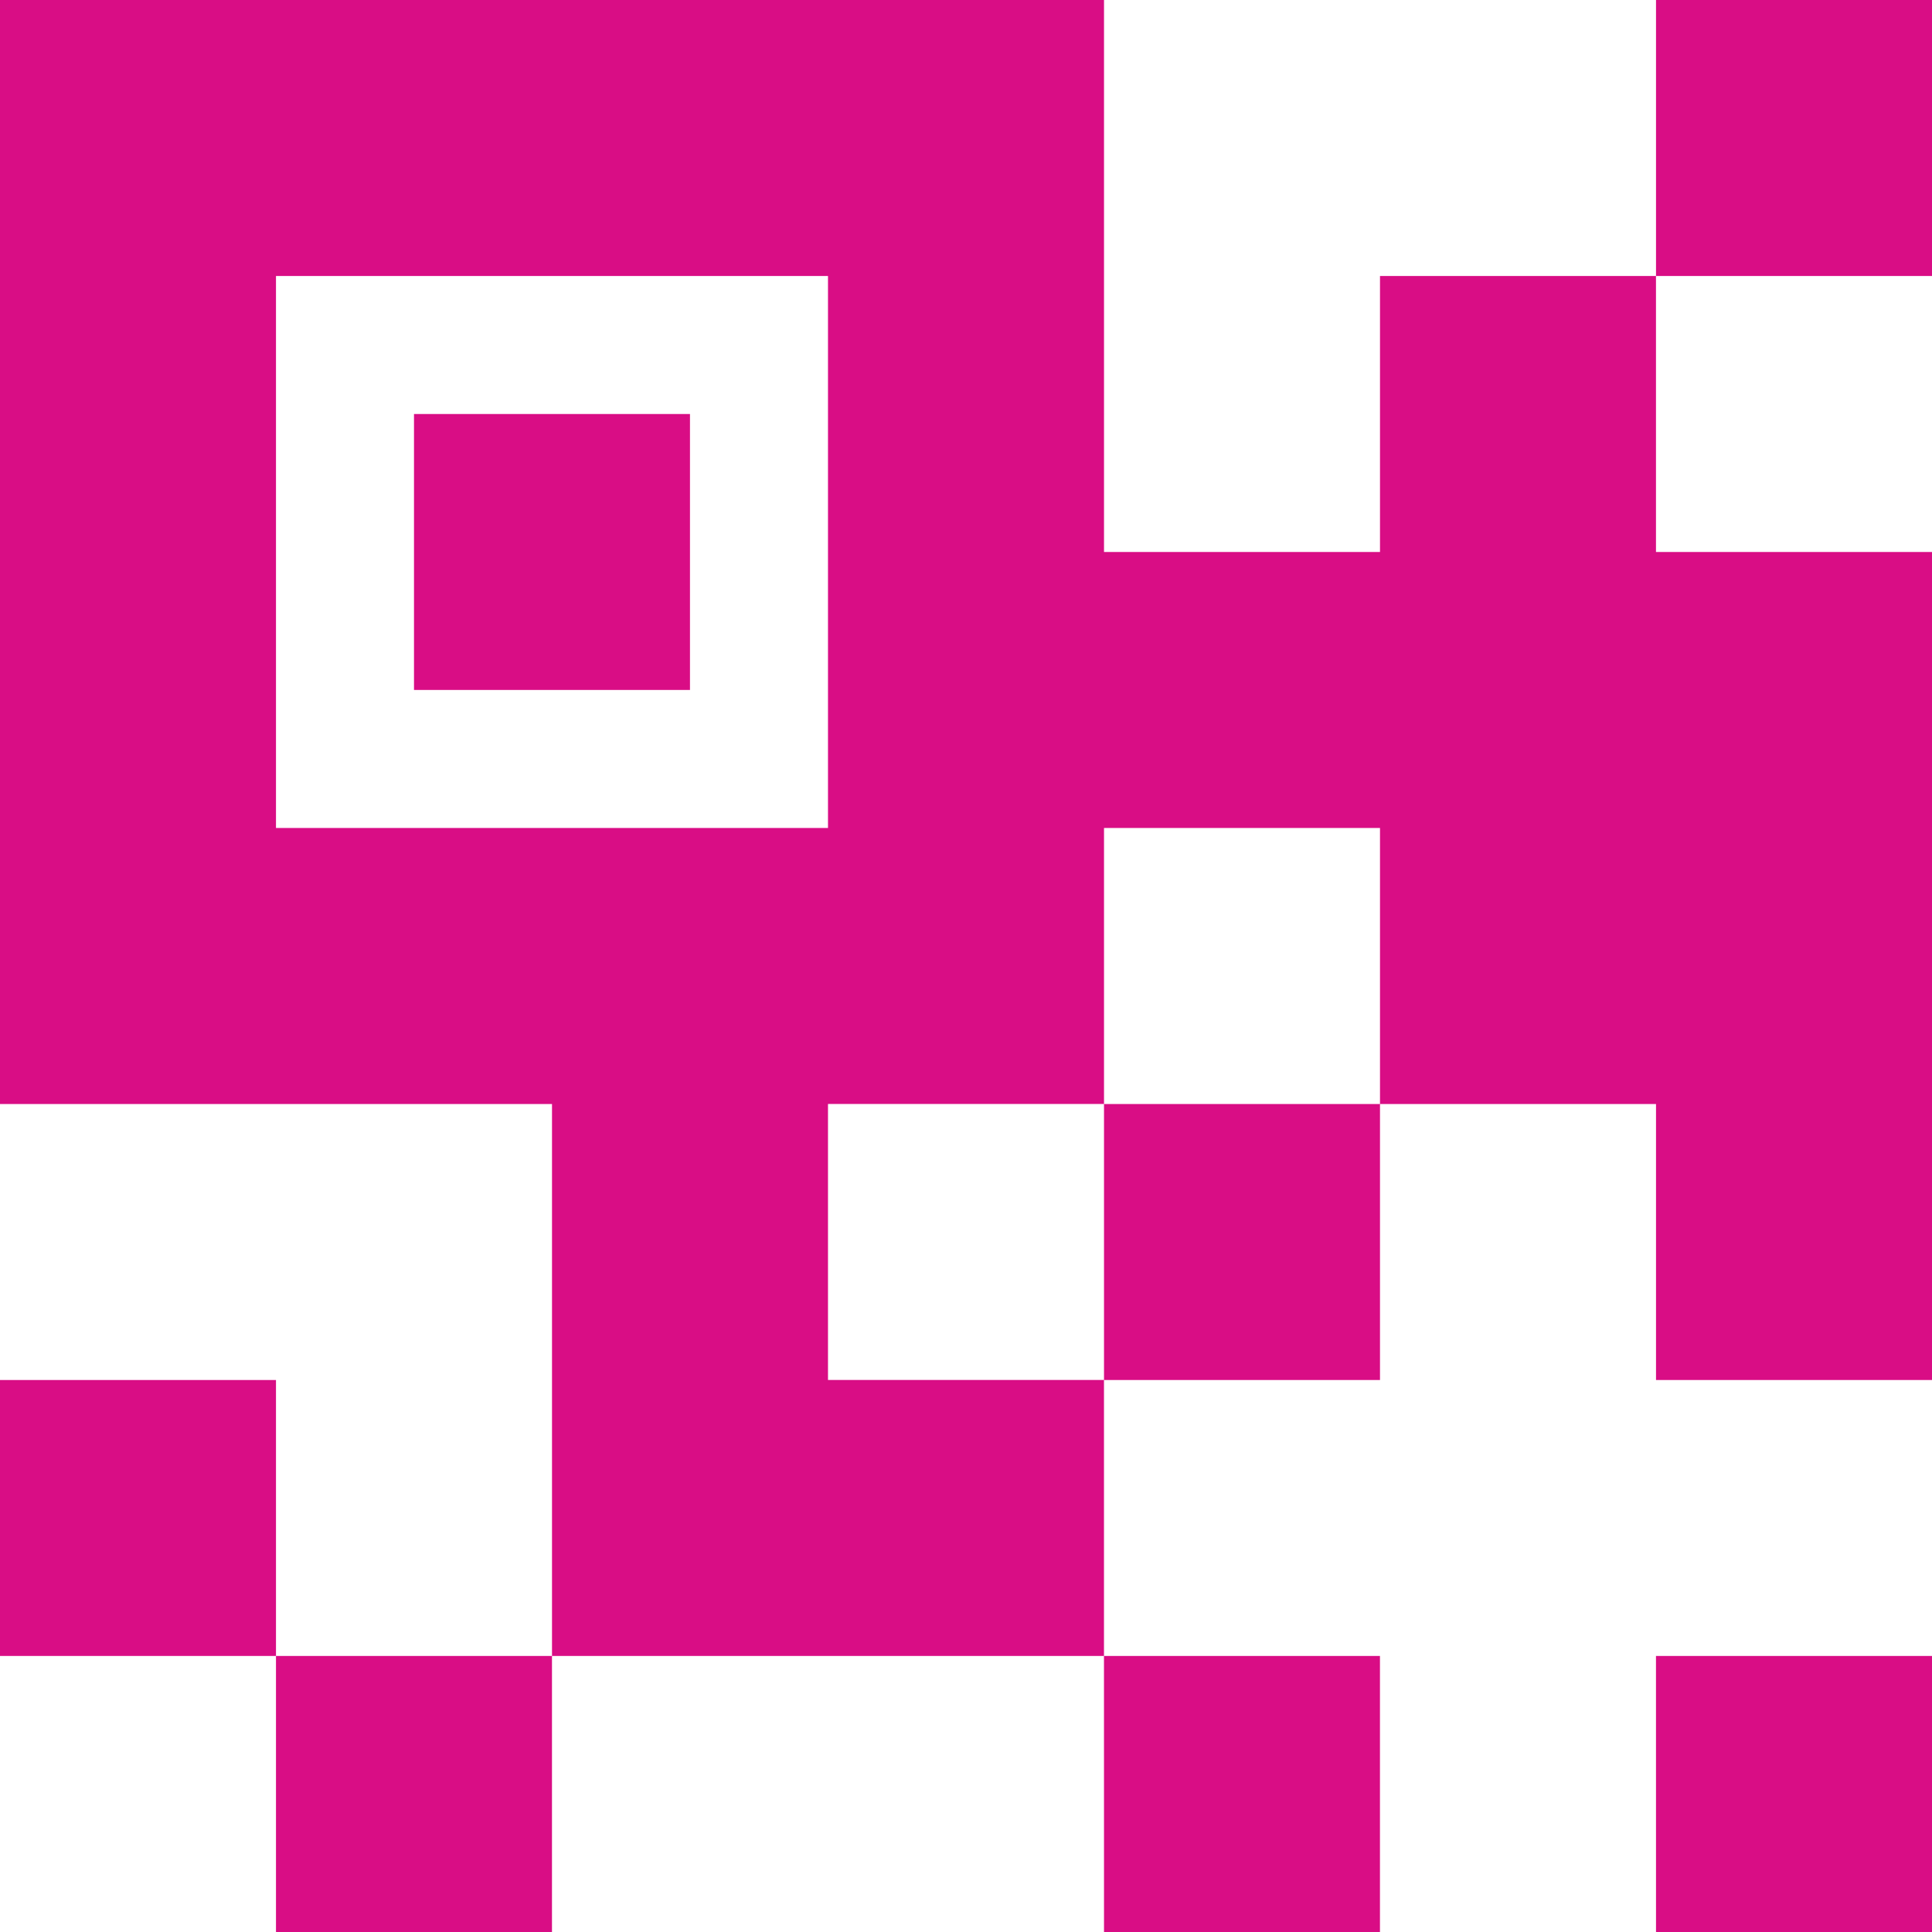
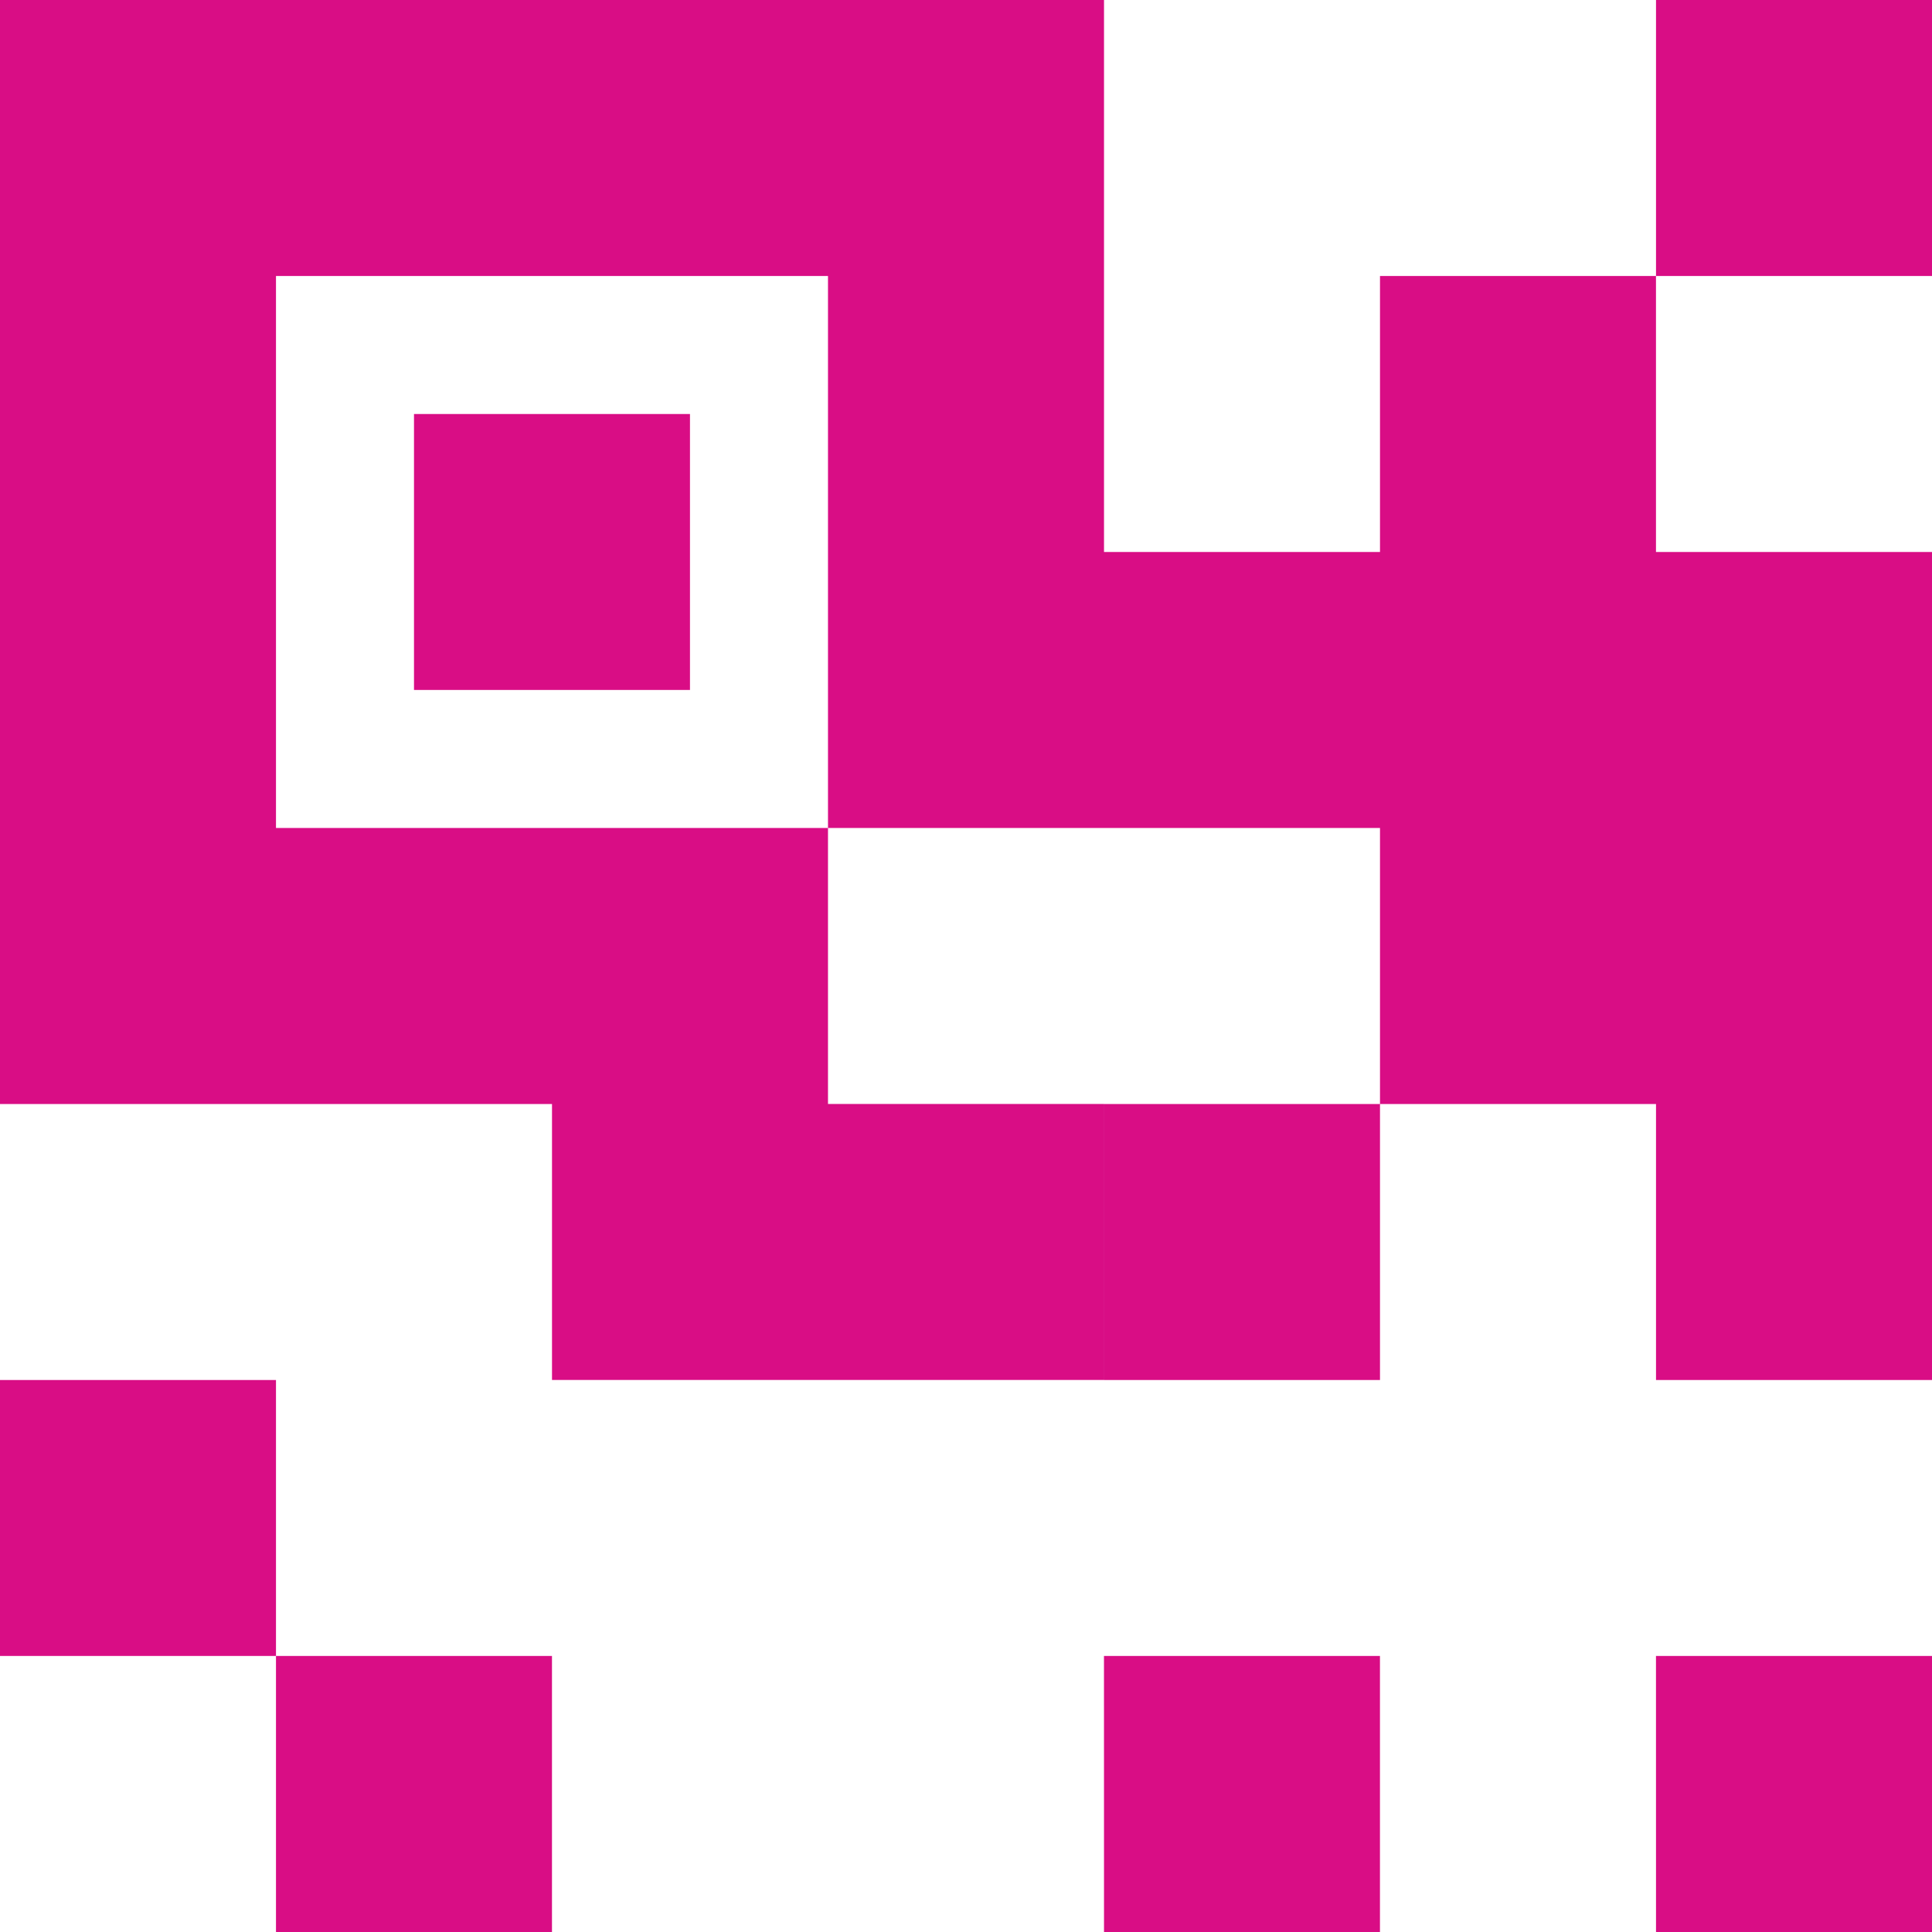
<svg xmlns="http://www.w3.org/2000/svg" width="60" height="60" viewBox="0 0 60 60">
  <g id="noun-qrcode-2471096" transform="translate(-3 -3)">
-     <path id="Path_7881" data-name="Path 7881" d="M54.429,37.286H45.857V28.714H37.286v8.571H28.714v8.571h8.571v8.571H20.143V37.286H3V3H37.286V20.143h8.571V11.571h8.571v8.571H63V45.857H54.429ZM11.571,11.571V28.714H28.714V11.571H11.571ZM54.429,3H63v8.571H54.429ZM37.286,37.286h8.571v8.571H37.286ZM3,45.857h8.571v8.571H3Zm8.571,8.571h8.571V63H11.571Zm42.857,0H63V63H54.429Zm-17.143,0h8.571V63H37.286ZM15.857,15.857h8.571v8.571H15.857Z" fill="#d90d85" fill-rule="evenodd" />
+     <path id="Path_7881" data-name="Path 7881" d="M54.429,37.286H45.857V28.714H37.286H28.714v8.571h8.571v8.571H20.143V37.286H3V3H37.286V20.143h8.571V11.571h8.571v8.571H63V45.857H54.429ZM11.571,11.571V28.714H28.714V11.571H11.571ZM54.429,3H63v8.571H54.429ZM37.286,37.286h8.571v8.571H37.286ZM3,45.857h8.571v8.571H3Zm8.571,8.571h8.571V63H11.571Zm42.857,0H63V63H54.429Zm-17.143,0h8.571V63H37.286ZM15.857,15.857h8.571v8.571H15.857Z" fill="#d90d85" fill-rule="evenodd" />
  </g>
</svg>